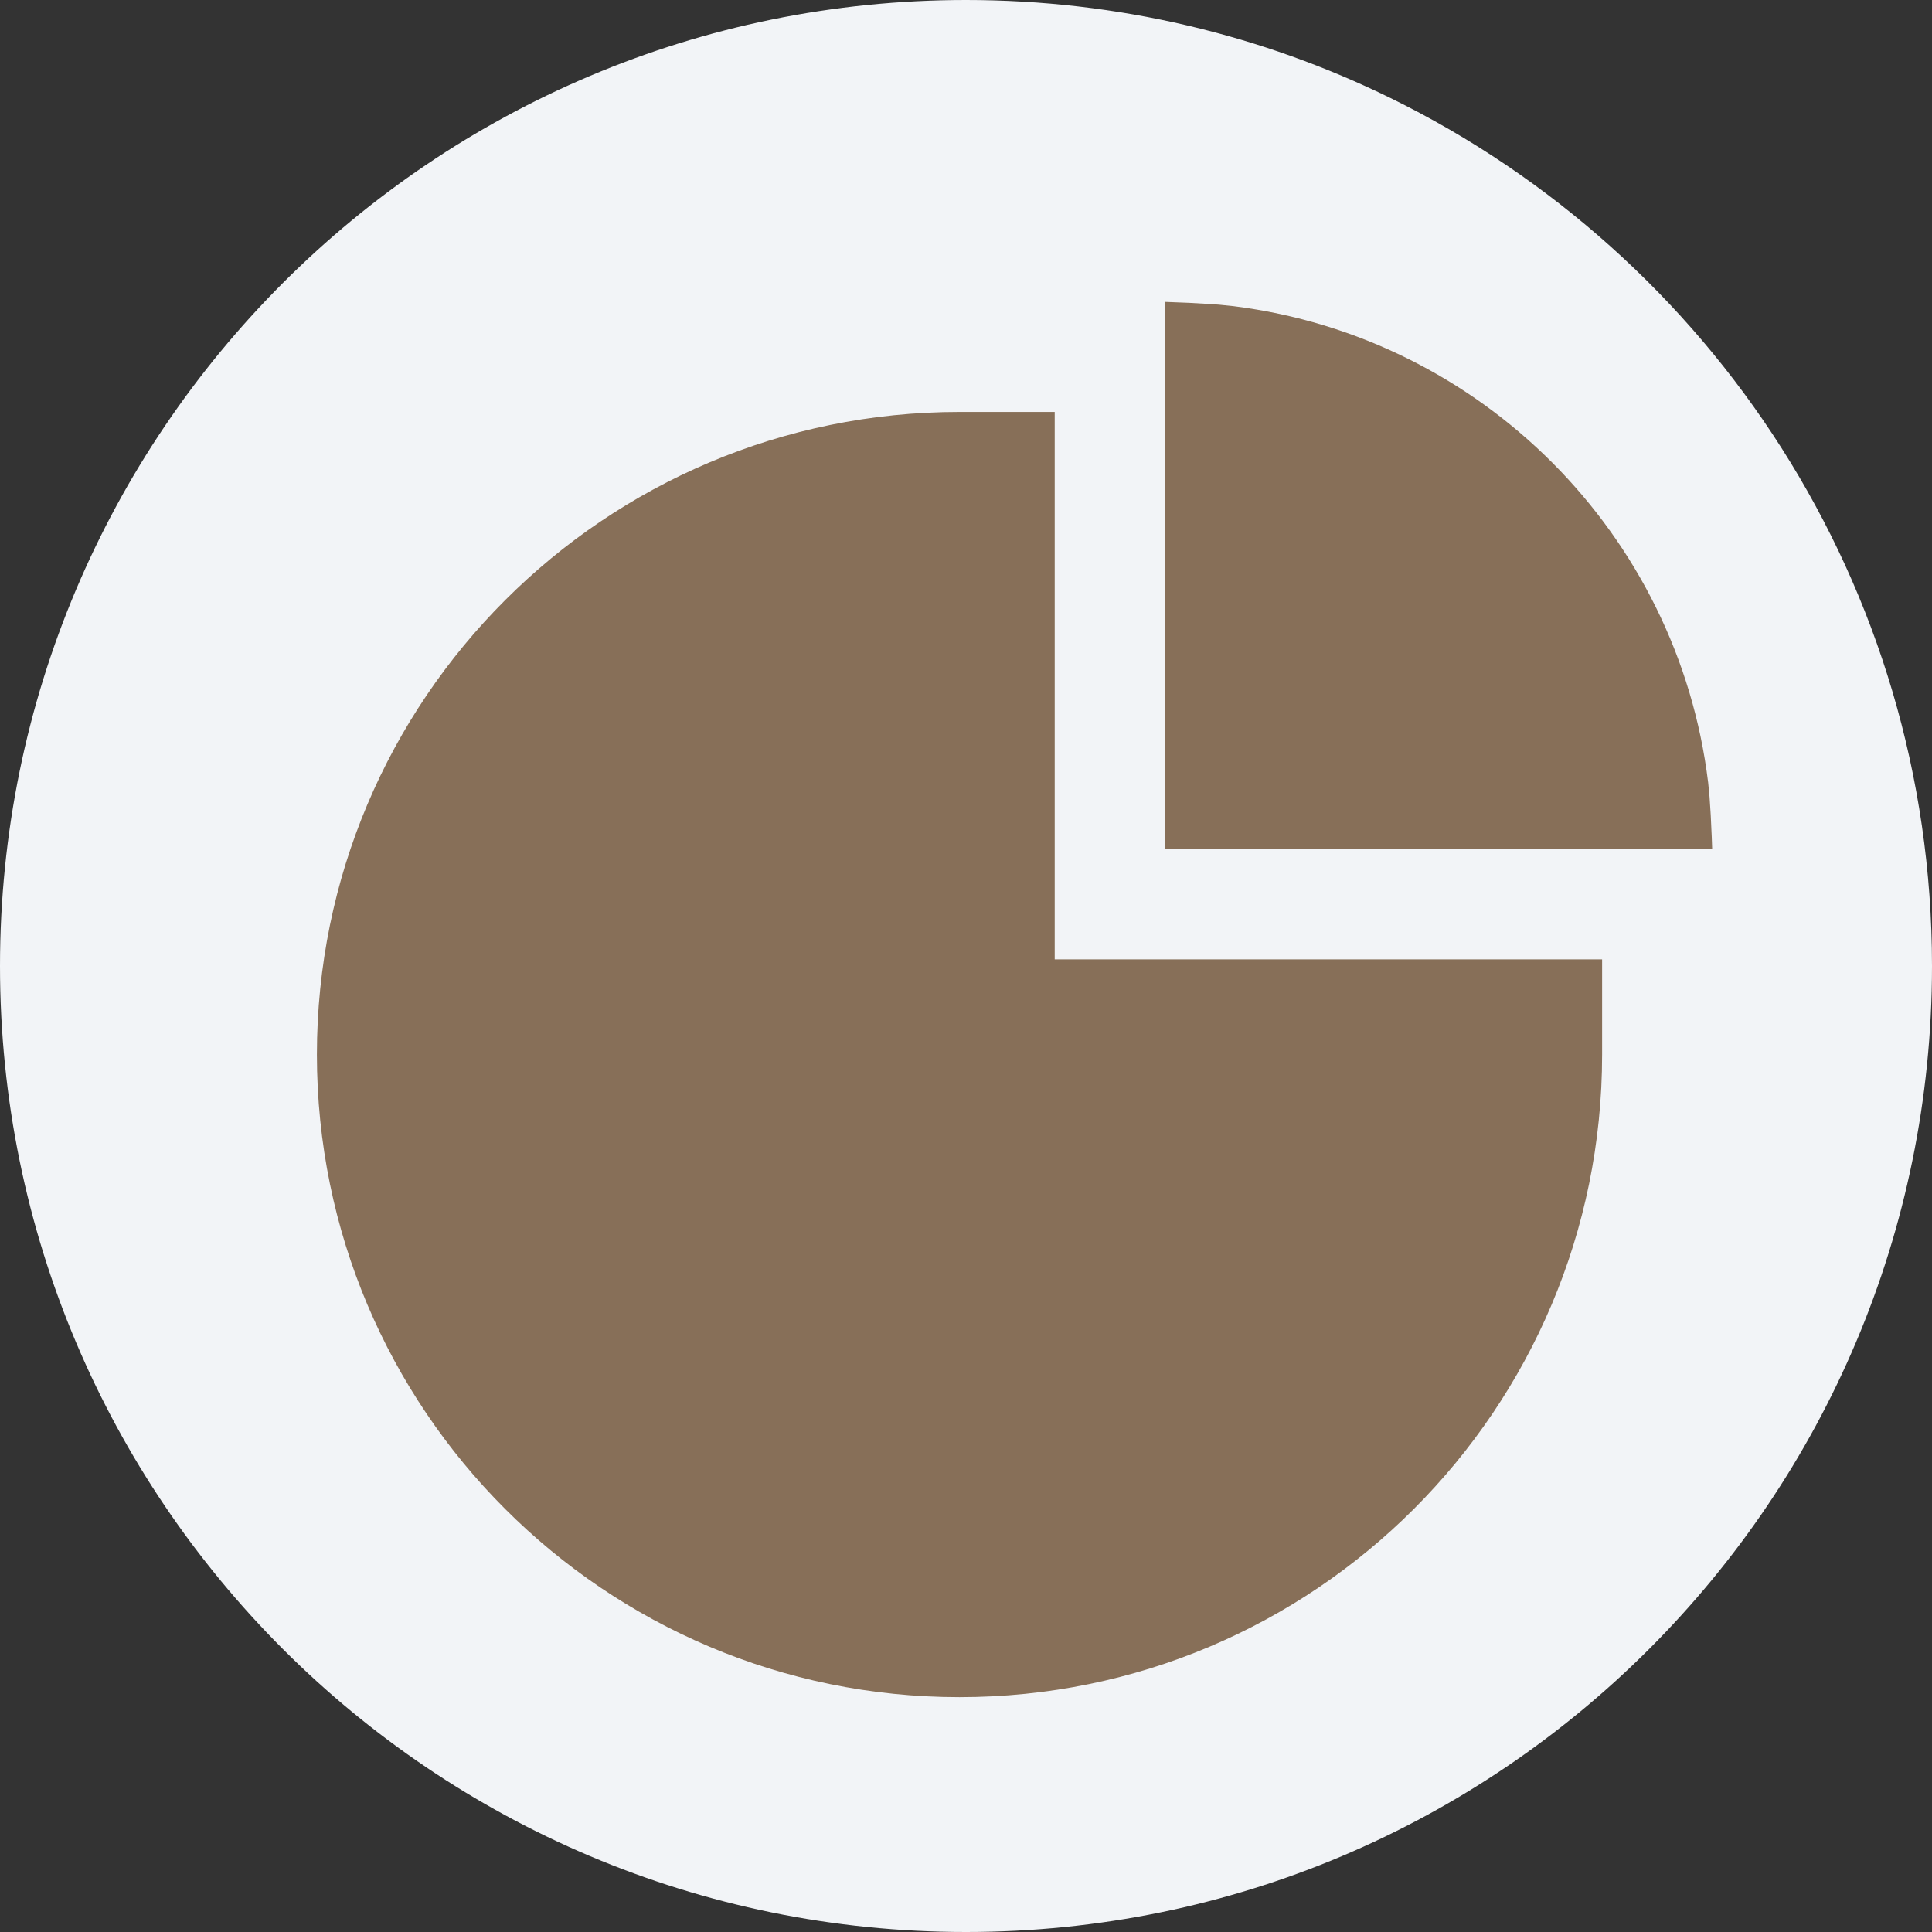
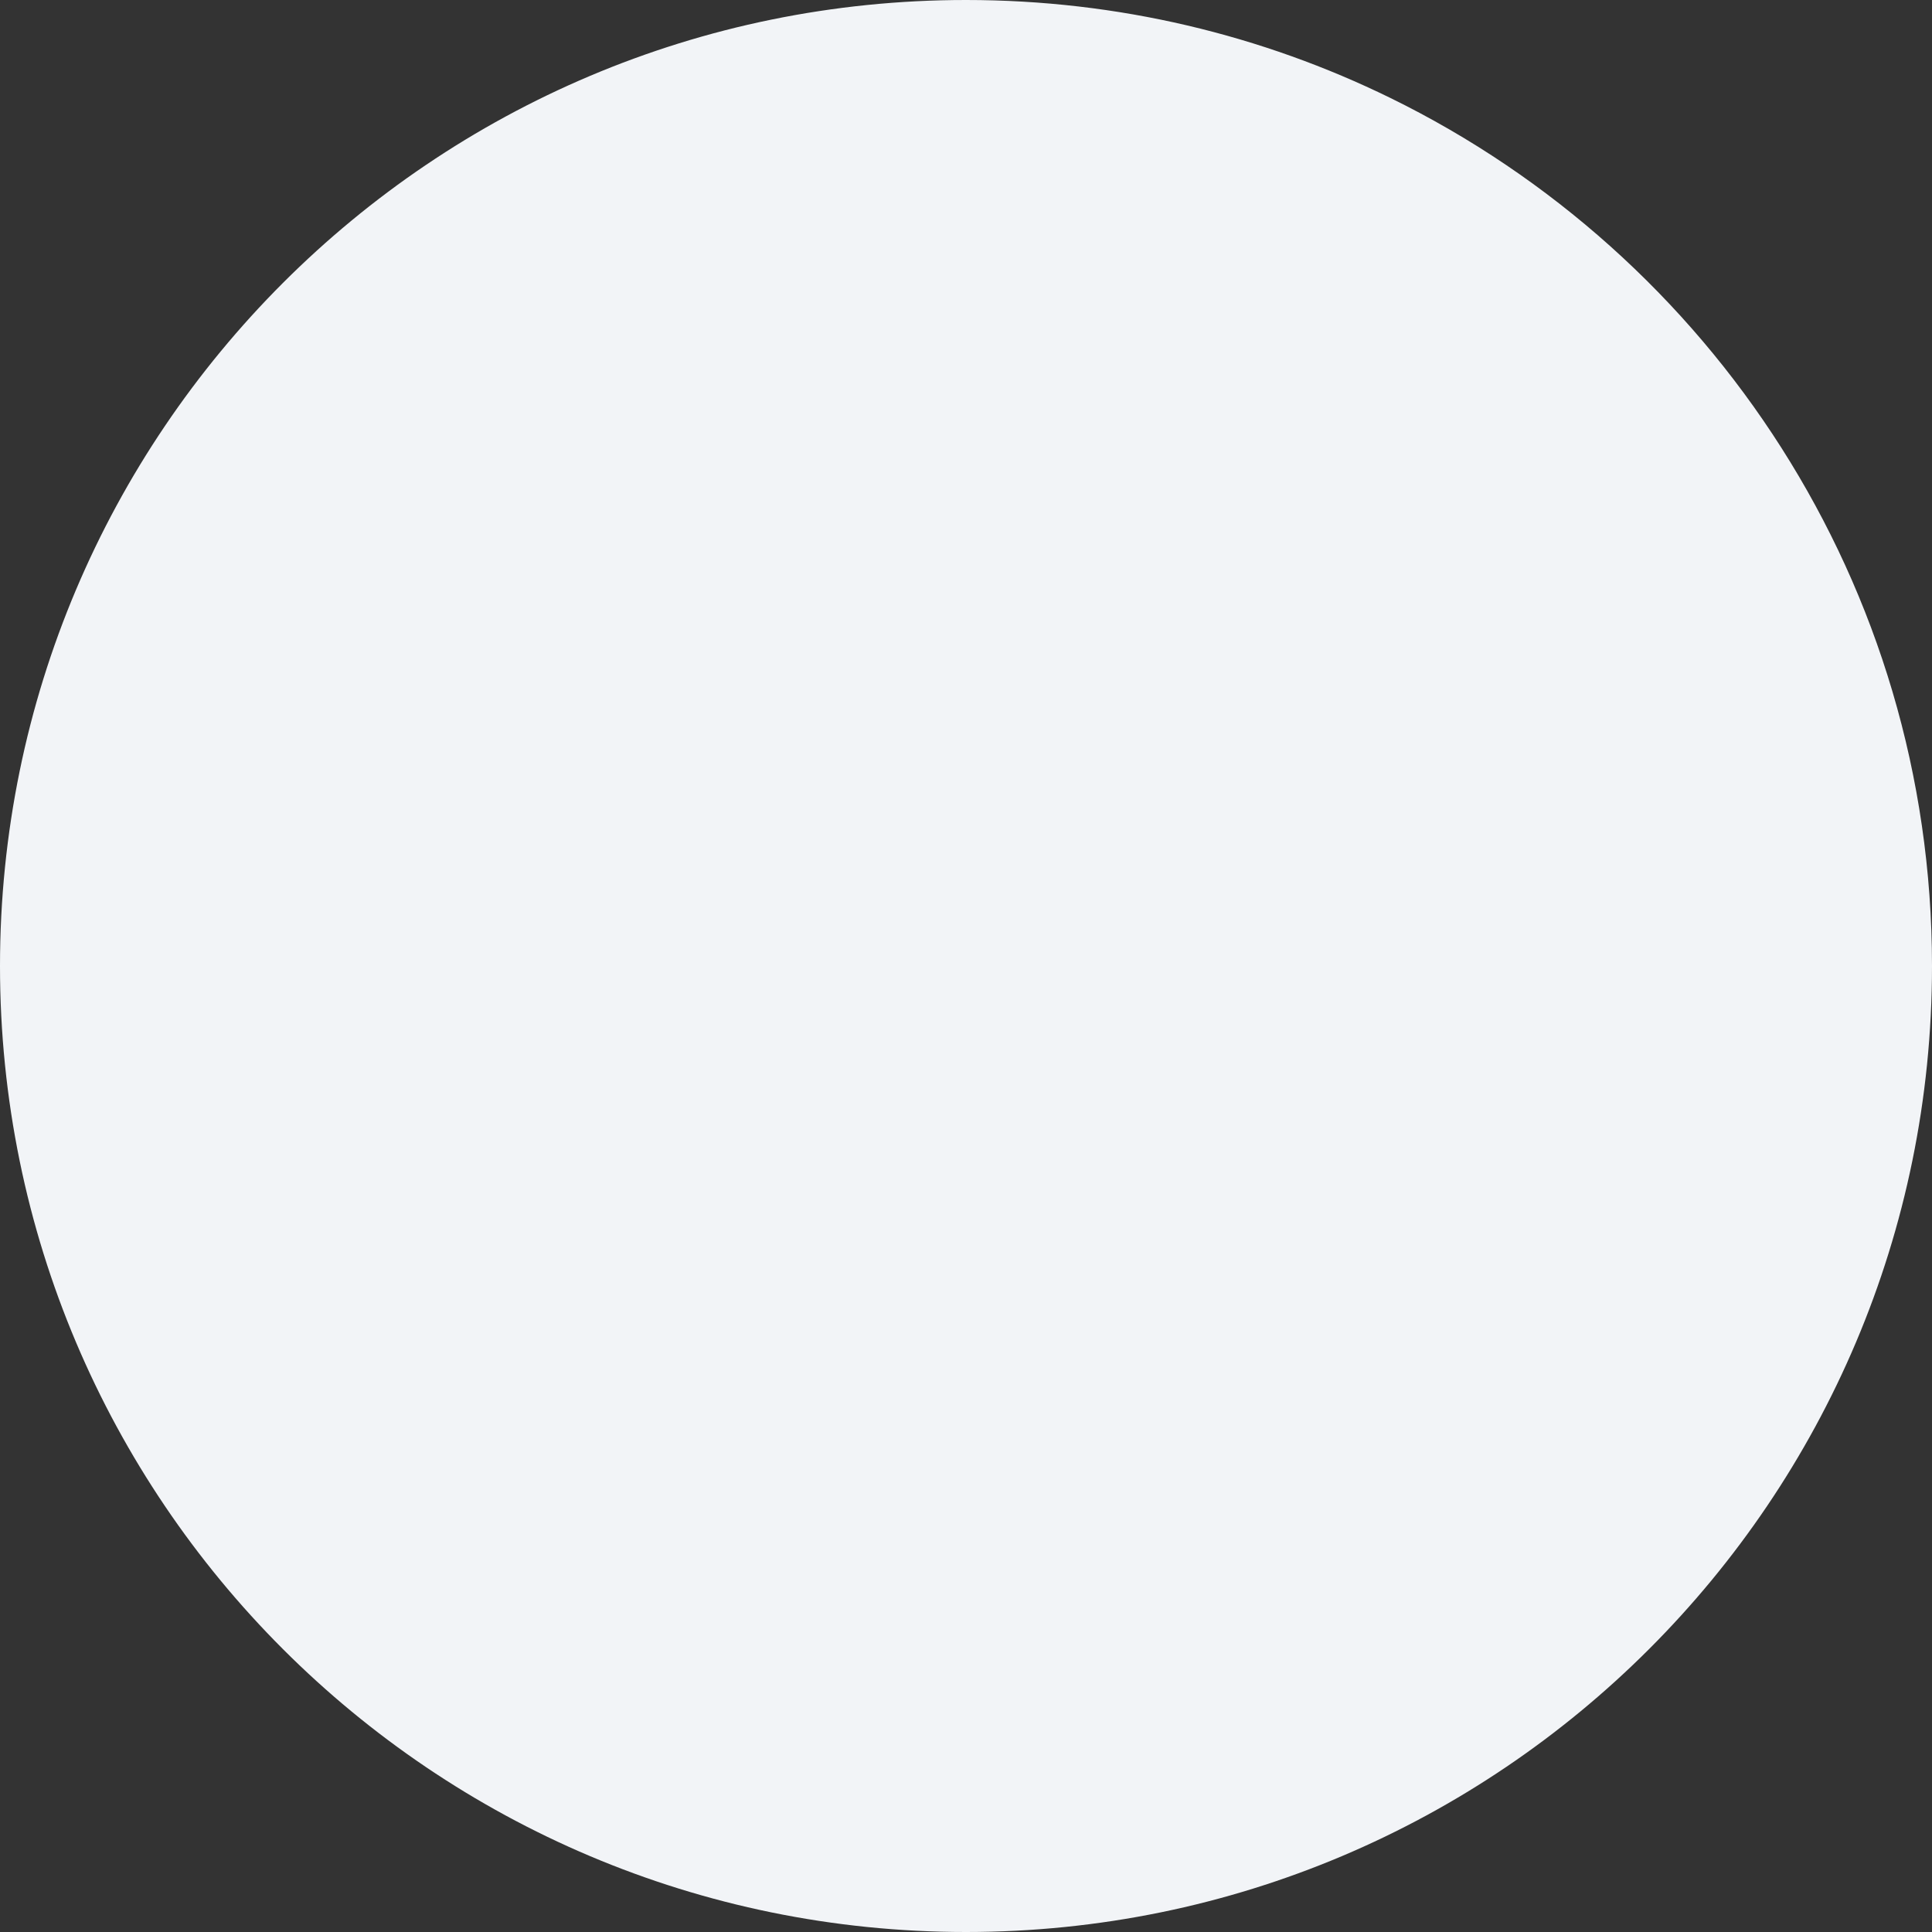
<svg xmlns="http://www.w3.org/2000/svg" height="36" viewBox="0 0 36 36" width="36">
  <rect x="0" y="0" width="36" height="36" fill="#333333" stroke="none" />
  <g fill="none" fill-rule="nonzero">
    <path d="m18 0c2.837 0 5.52.656 7.907 1.825 5.977 2.927 10.093 9.071 10.093 16.175 0 9.942-8.058 18-18 18-9.941 0-18-8.057-18-18 0-9.941 8.059-18 18-18z" fill="#f2f4f7" />
-     <path d="m19.653 7.676v10.2h10.2v1.774c0 6.613-5.361 11.974-11.974 11.974-6.613 0-11.974-5.361-11.974-11.974 0-6.613 5.361-11.974 11.974-11.974zm2.051 8.149v-10.2l.457.018.385.022c.058.004.113.008.165.012l.276.028c4.62.58 8.279 4.25 8.842 8.876l.026.268.022.338.019.408c.003.074.005.151.008.23z" fill="#876f58" />
  </g>
</svg>